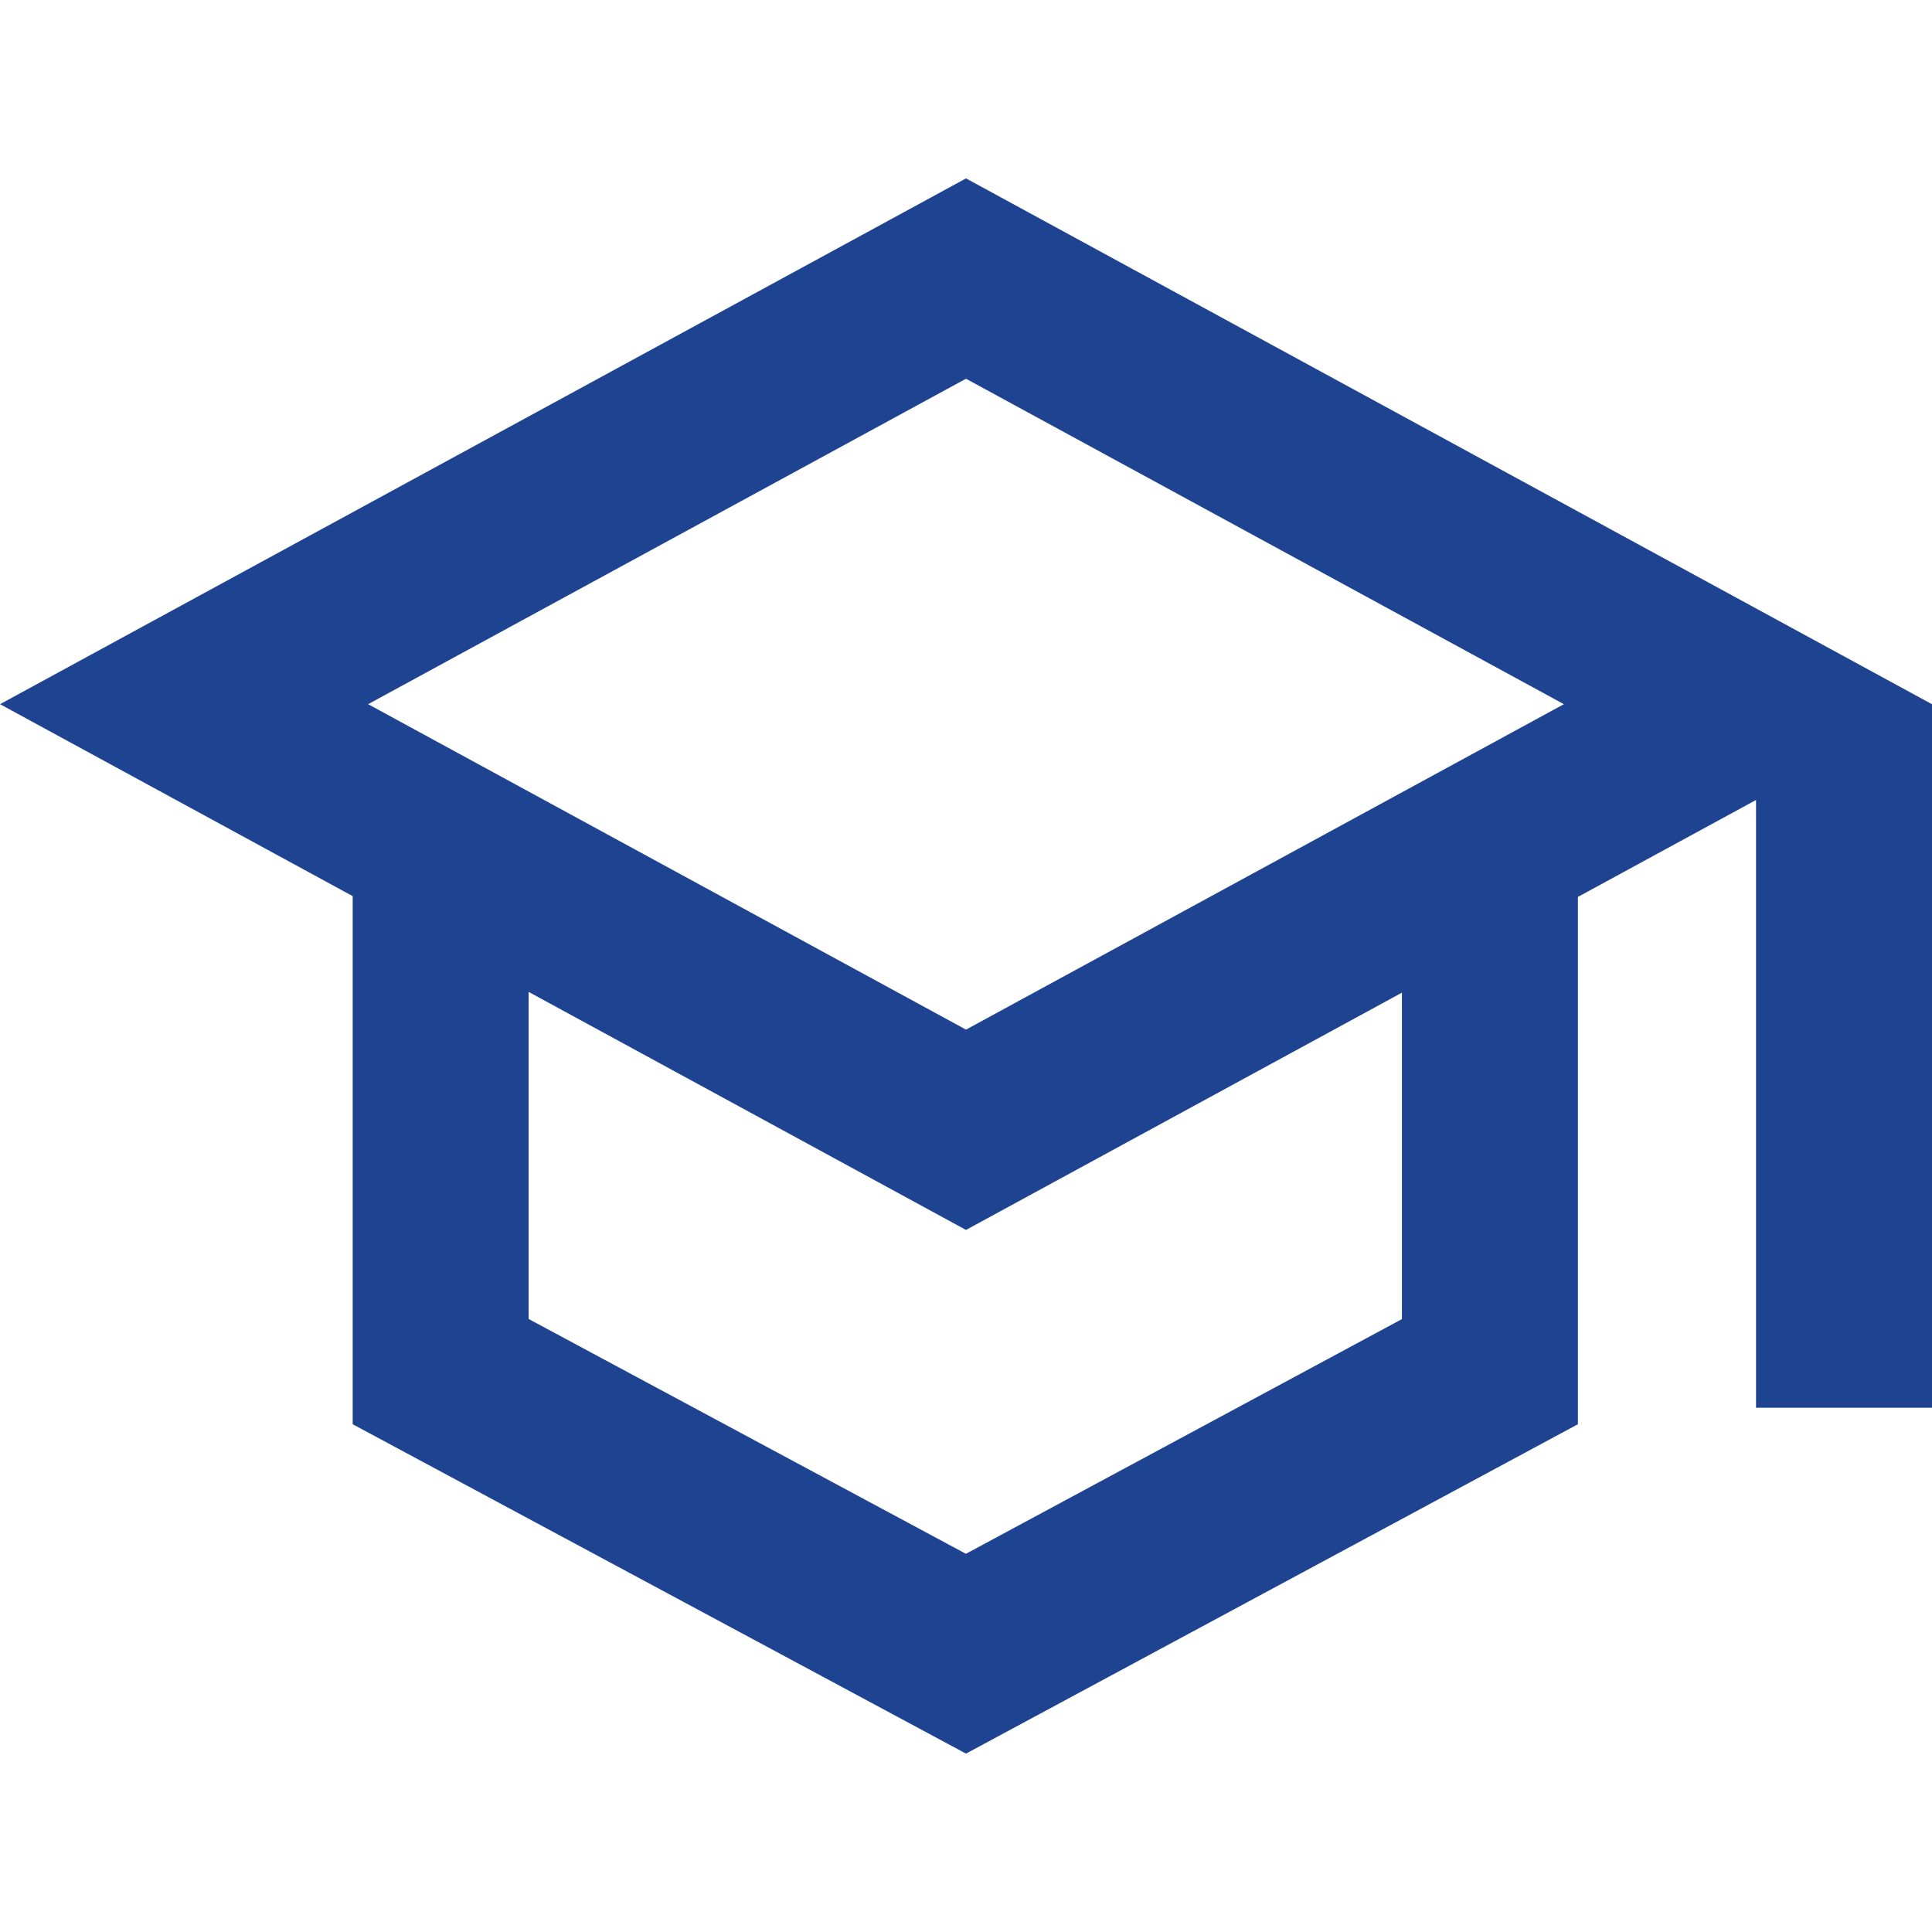
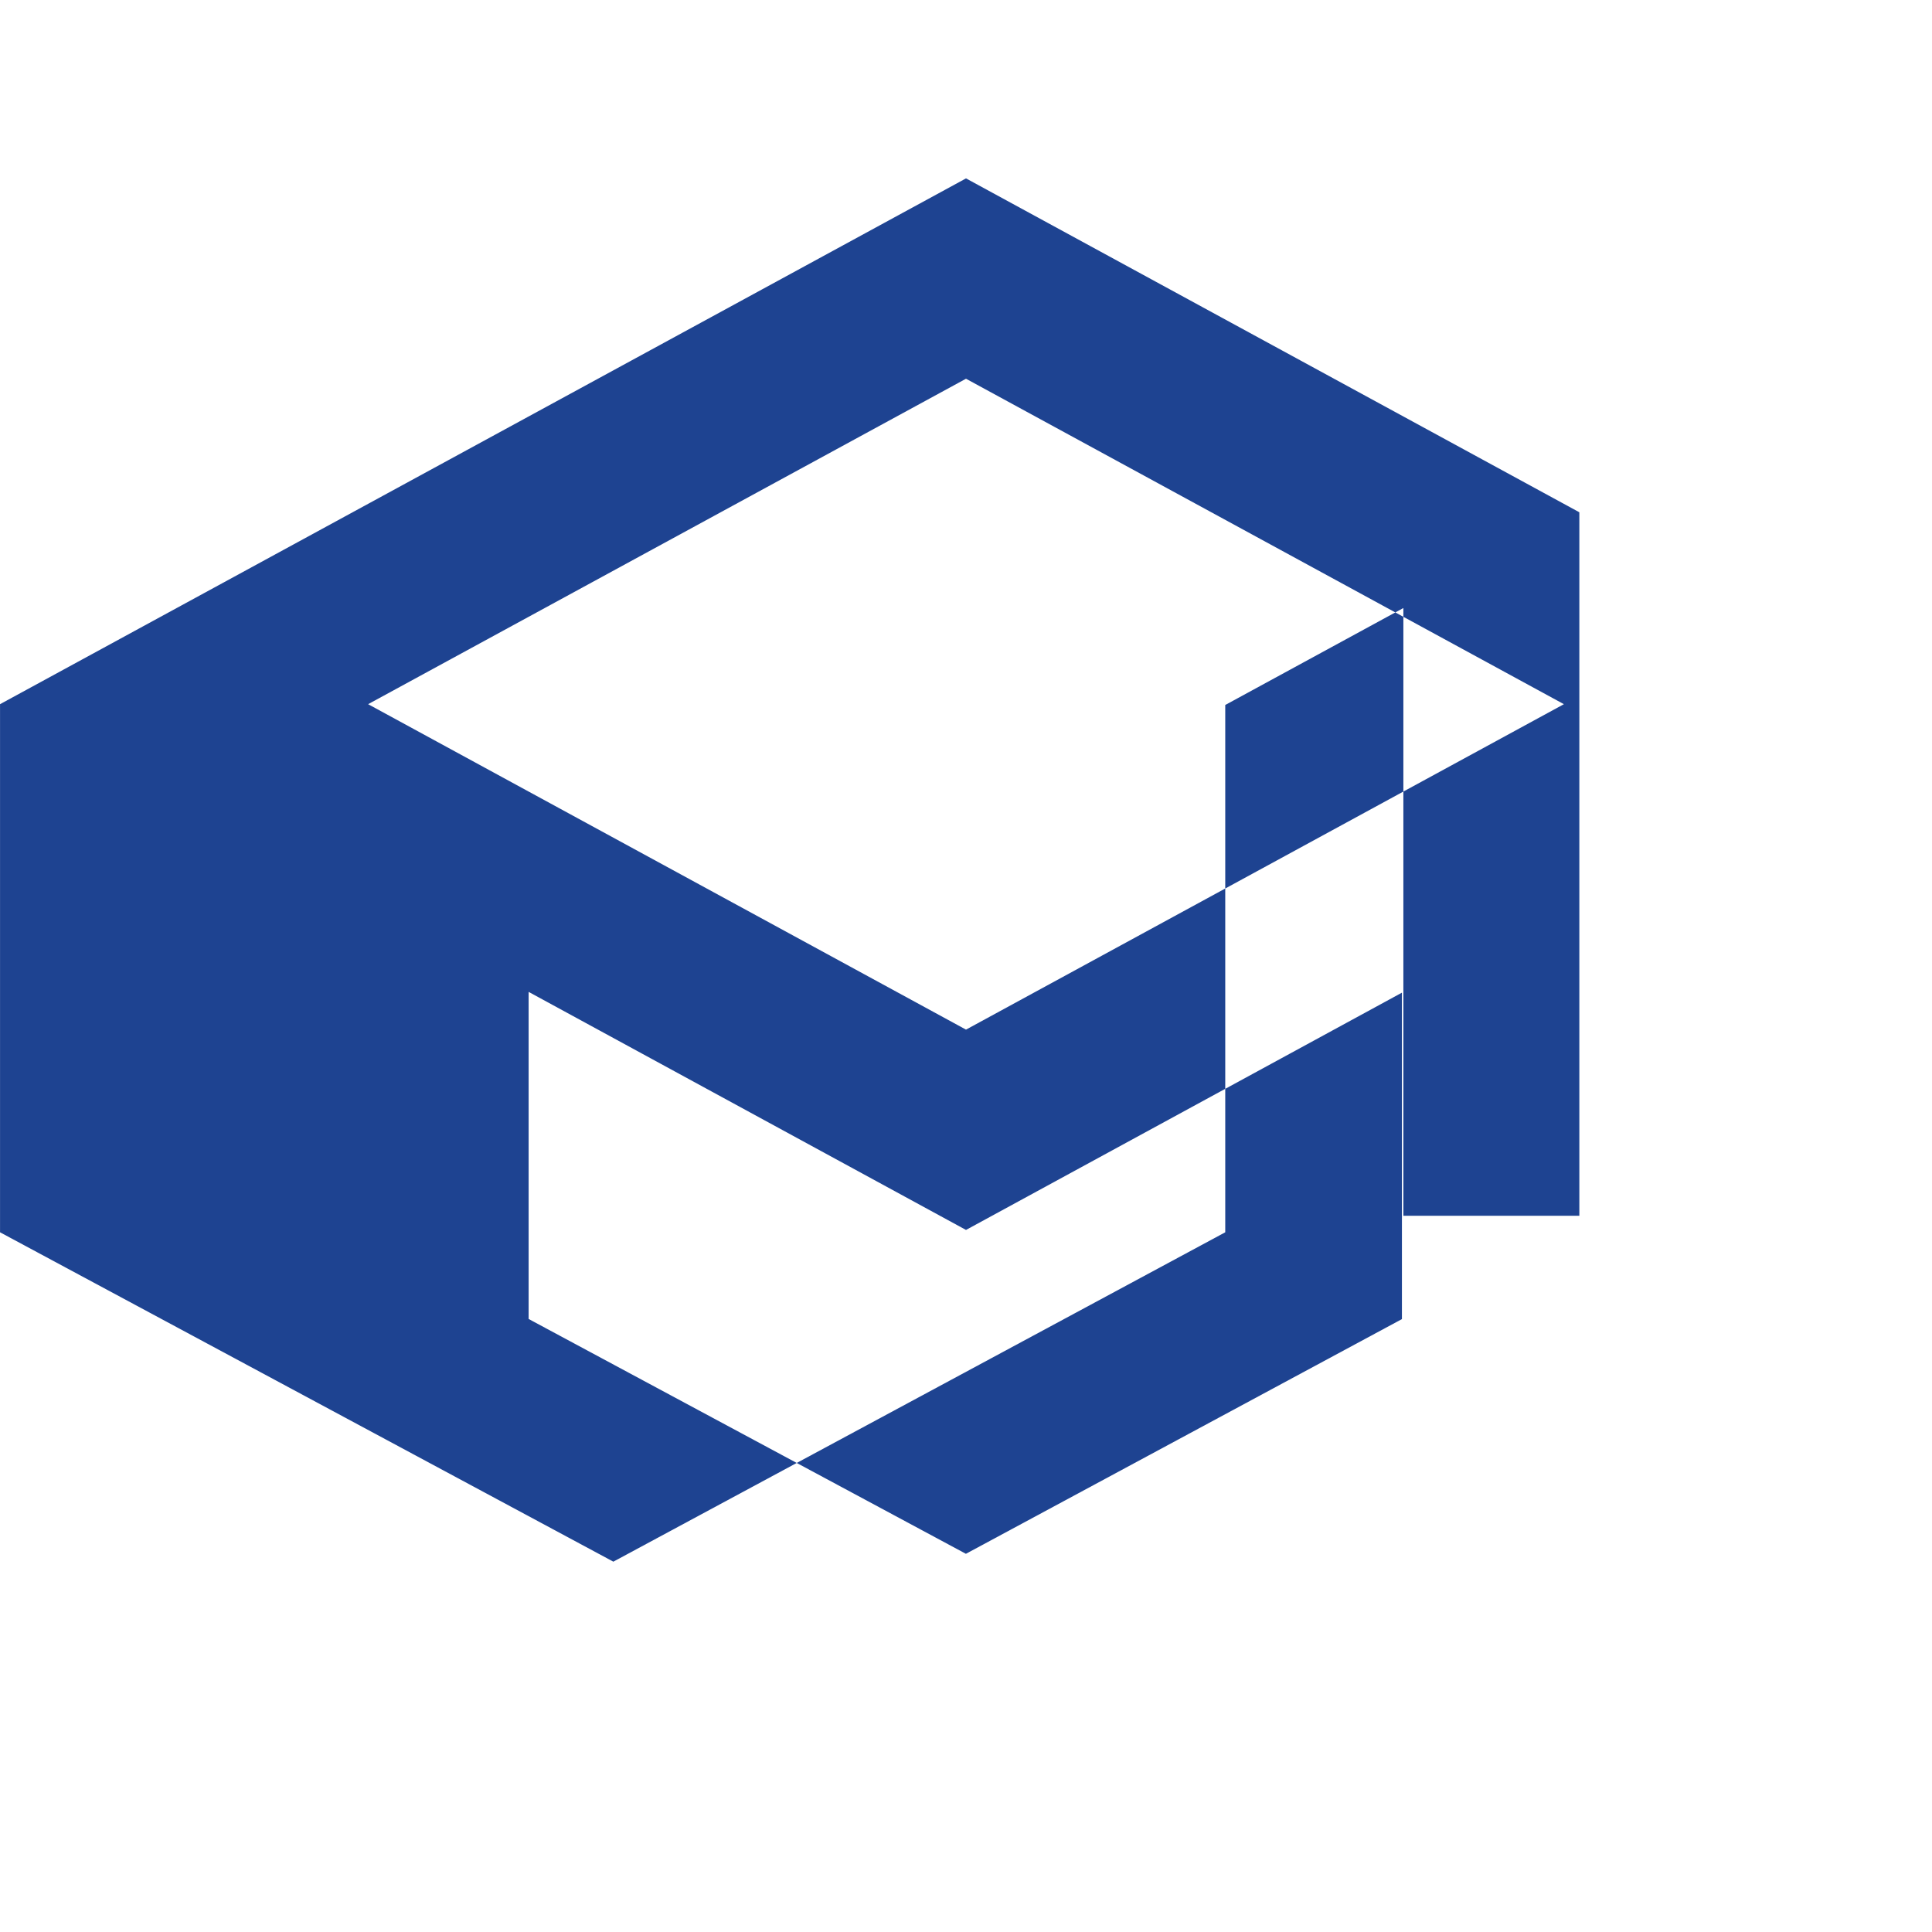
<svg xmlns="http://www.w3.org/2000/svg" id="Ebene_1" viewBox="0 0 600 600">
  <defs>
    <style>.cls-1{fill:#1e4391;stroke-width:0px;}</style>
  </defs>
-   <path class="cls-1" d="m300,55.4L.01,218.69l109.52,59.61v164.01l190.47,102.29,190.03-102.29v-163.76l55.32-30.11v188.74h54.65v-218.48L300,55.4Zm0,62.22l185.68,101.07-185.68,101.07-185.68-101.07,185.68-101.07Zm135.38,292.04l-135.41,72.89-135.8-72.93v-101.58l135.83,73.93,135.38-73.69v101.38Z" />
+   <path class="cls-1" d="m300,55.4L.01,218.69v164.01l190.47,102.29,190.03-102.29v-163.76l55.32-30.11v188.74h54.65v-218.48L300,55.4Zm0,62.22l185.68,101.07-185.68,101.07-185.68-101.07,185.68-101.07Zm135.38,292.04l-135.41,72.89-135.8-72.93v-101.58l135.83,73.93,135.38-73.69v101.38Z" />
</svg>